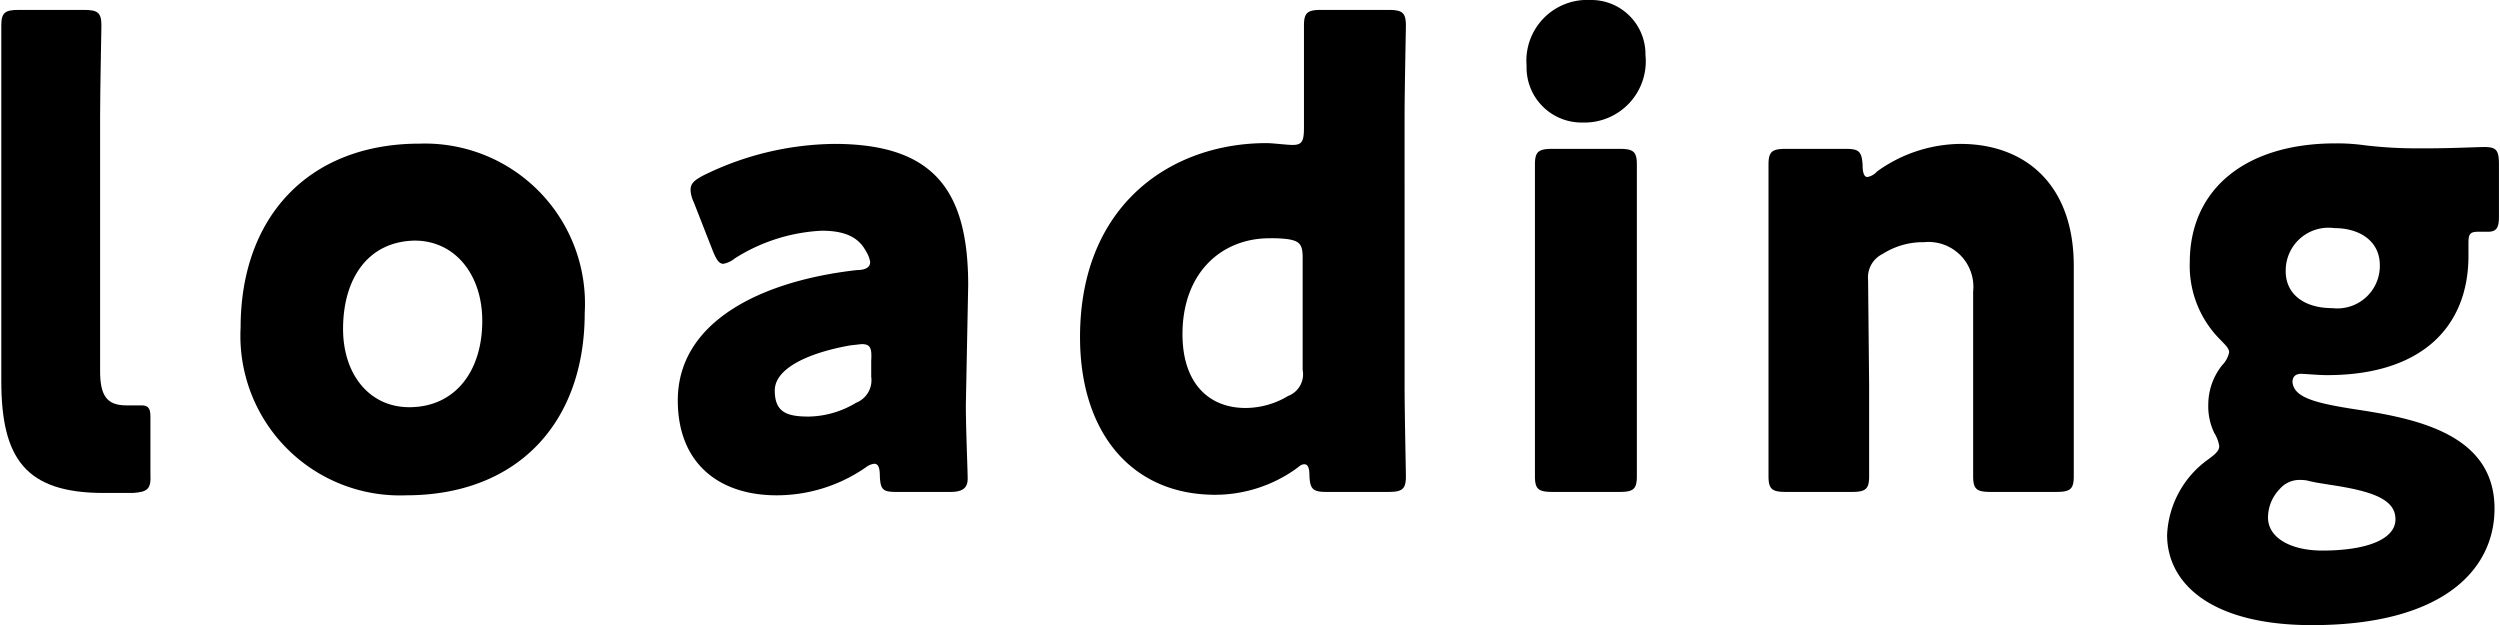
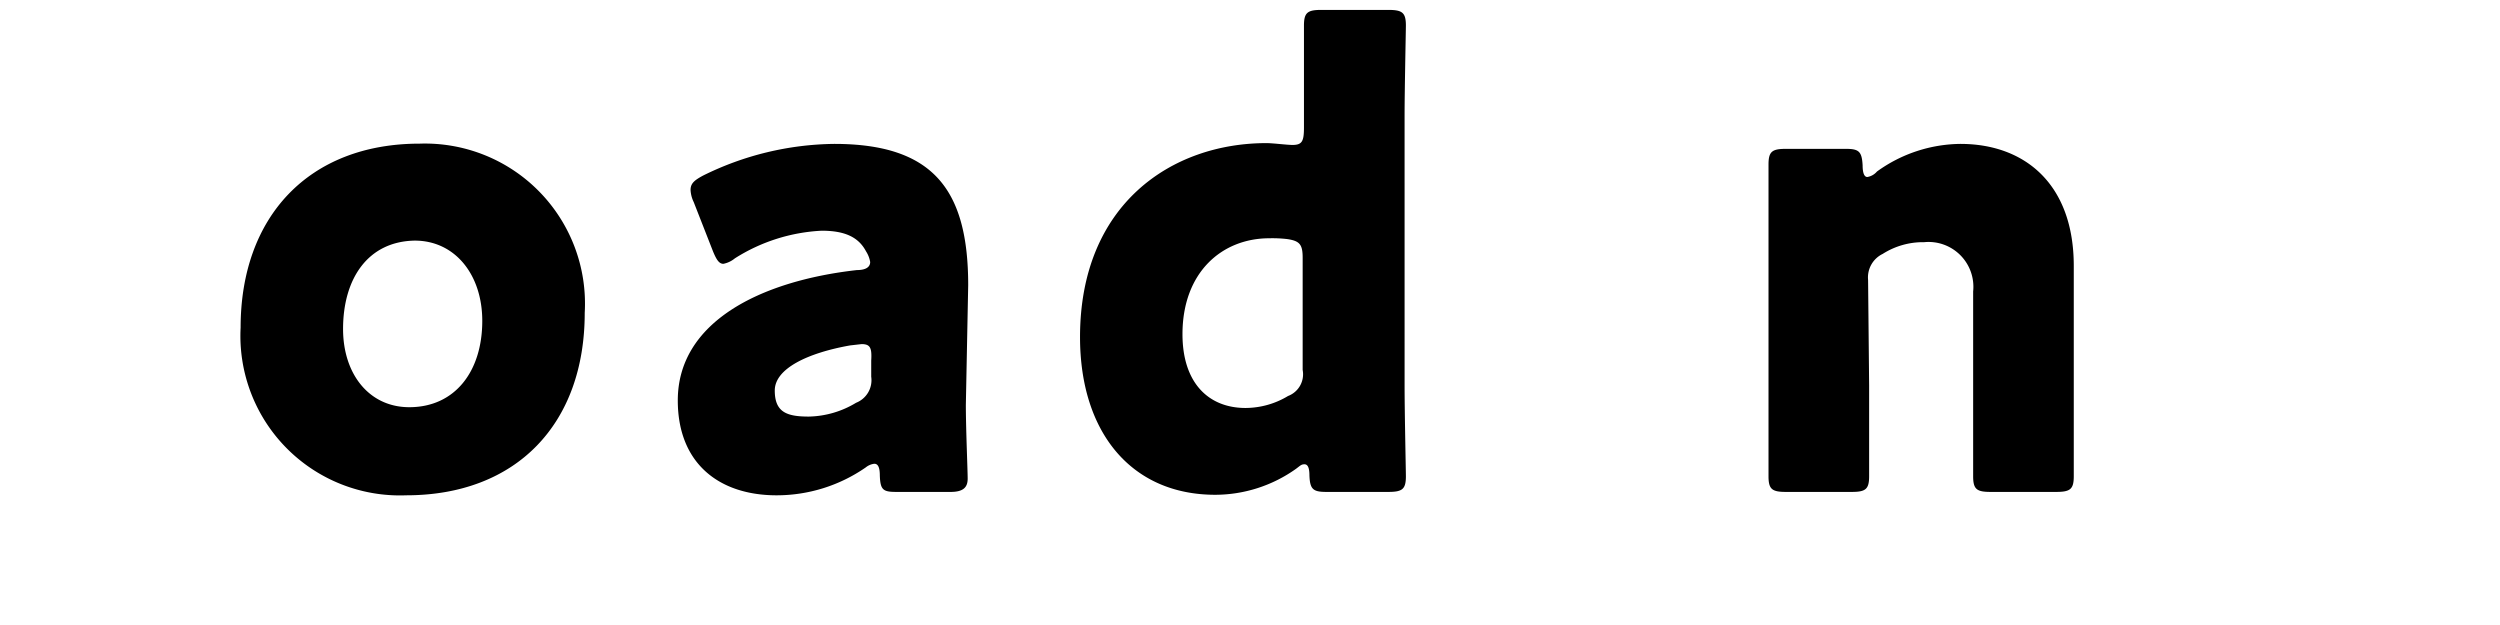
<svg xmlns="http://www.w3.org/2000/svg" viewBox="0 0 95.9 23.98">
  <g id="レイヤー_2" data-name="レイヤー 2">
    <g id="レイヤー_2-2" data-name="レイヤー 2">
-       <path d="M5.1,18.91c-.37,0-.75,0-1.12,0-3,0-3.93-1.32-3.93-4.3V4.46c0-1,0-3.31,0-3.48,0-.5.14-.6.68-.6H3.21c.54,0,.68.1.68.6,0,.17-.05,2.5-.05,3.48v9.77c0,.92.24,1.32,1,1.32l.58,0c.26,0,.35.1.35.43v2.19C5.8,18.75,5.68,18.87,5.1,18.91Z" />
      <path d="M22.43,12c0,4.27-2.63,7-6.85,7a6.12,6.12,0,0,1-6.35-6.43c0-4.25,2.61-7.06,6.87-7.06A6.14,6.14,0,0,1,22.43,12Zm-9.27.62c0,1.73,1,3,2.54,3,1.75,0,2.8-1.37,2.8-3.31,0-1.78-1.05-3.08-2.59-3.08C14.12,9.26,13.16,10.68,13.16,12.62Z" />
      <path d="M34.38,18.87c-.51,0-.61-.08-.63-.63,0-.31-.07-.45-.21-.45a.64.64,0,0,0-.33.14A6,6,0,0,1,29.79,19C27.6,19,26,17.79,26,15.36c0-3,3.15-4.58,6.87-5,.35,0,.51-.12.51-.31a1.09,1.09,0,0,0-.16-.41c-.28-.53-.79-.79-1.7-.79a6.84,6.84,0,0,0-3.33,1.06,1,1,0,0,1-.44.21c-.16,0-.26-.14-.4-.48l-.74-1.89a1.19,1.19,0,0,1-.12-.46c0-.24.12-.36.47-.55A11.6,11.6,0,0,1,32,5.52c3.82,0,5.14,1.78,5.14,5.42l-.09,4.59c0,.91.07,2.52.07,2.83s-.14.51-.65.51ZM33.05,13.2l-.44.05c-1.63.29-2.89.89-2.89,1.73s.47,1,1.31,1a3.63,3.63,0,0,0,1.81-.53.93.93,0,0,0,.58-1l0-.62C33.45,13.34,33.38,13.2,33.05,13.2Z" />
      <path d="M50.88,18.87c-.51,0-.63-.1-.65-.63,0-.31-.07-.43-.19-.43s-.16.05-.32.17a5.36,5.36,0,0,1-3.1,1c-3.21,0-5.19-2.38-5.19-6.05,0-5.09,3.51-7.44,7.15-7.44.25,0,.79.07,1,.07.37,0,.44-.14.44-.67V4.46c0-1,0-3.31,0-3.48,0-.5.14-.6.67-.6h2.56c.54,0,.68.1.68.6,0,.17-.05,2.5-.05,3.48V14.79c0,1,.05,3.31.05,3.48,0,.5-.14.6-.68.6ZM48.69,9.14c-1.81,0-3.33,1.3-3.33,3.68,0,1.87,1,2.83,2.42,2.83a3.18,3.18,0,0,0,1.63-.46.89.89,0,0,0,.56-1V9.89c0-.51-.11-.65-.6-.72A5,5,0,0,0,48.69,9.14Z" />
-       <path d="M63.12,2.11a2.35,2.35,0,0,1-2.4,2.59,2.11,2.11,0,0,1-2.16-2.18A2.33,2.33,0,0,1,61,0,2.08,2.08,0,0,1,63.12,2.11ZM59.56,18.87c-.54,0-.68-.1-.68-.6,0-.17,0-2.5,0-3.48v-5c0-1,0-3.31,0-3.48,0-.5.14-.6.68-.6h2.56c.53,0,.67.1.67.6,0,.17,0,2.5,0,3.48v5c0,1,0,3.31,0,3.48,0,.5-.14.6-.67.6Z" />
      <path d="M71.7,14.79c0,1,0,3.31,0,3.48,0,.5-.14.6-.67.6H68.51c-.53,0-.67-.1-.67-.6,0-.17,0-2.5,0-3.48v-5c0-1,0-3.31,0-3.48,0-.5.14-.6.67-.6H70.8c.51,0,.62.1.65.63,0,.31.07.45.18.45A.62.62,0,0,0,72,6.58,5.55,5.55,0,0,1,75.2,5.52c2.47,0,4.35,1.54,4.35,4.68v4.59c0,1,0,3.31,0,3.48,0,.5-.14.6-.68.6H76.36c-.53,0-.67-.1-.67-.6,0-.17,0-2.5,0-3.48V11.18a1.72,1.72,0,0,0-1.88-1.89,2.88,2.88,0,0,0-1.59.45,1,1,0,0,0-.56,1Z" />
-       <path d="M90.47,15.72c2.37.36,5.22,1,5.22,3.79,0,2.36-2,4.47-7,4.47-3.89,0-5.56-1.61-5.56-3.46a3.76,3.76,0,0,1,1.58-2.9c.3-.22.42-.34.42-.51a1.32,1.32,0,0,0-.19-.5,2.35,2.35,0,0,1-.23-1.1A2.42,2.42,0,0,1,85.25,14a1,1,0,0,0,.26-.48c0-.15-.12-.26-.33-.48A4,4,0,0,1,84,10.06c0-2.79,2.12-4.56,5.59-4.56a7.63,7.63,0,0,1,1.1.07,16.49,16.49,0,0,0,1.88.12h.56c.89,0,1.93-.05,2.17-.05.46,0,.56.12.56.67v2c0,.43-.1.58-.42.58l-.38,0c-.32,0-.37.1-.37.44,0,.14,0,.31,0,.48,0,2.76-1.83,4.58-5.42,4.58-.35,0-.86-.05-1-.05s-.33.05-.33.32C88,15.24,88.75,15.46,90.47,15.72Zm-2.28,2.69a1,1,0,0,0-.75.36A1.58,1.58,0,0,0,87,19.85c0,.79.89,1.27,2.08,1.27,1.7,0,2.81-.43,2.81-1.2S91,18.84,89.4,18.6c-.3-.05-.61-.09-.91-.17A1.67,1.67,0,0,0,88.19,18.41Zm-.51-8c0,.86.69,1.41,1.79,1.41a1.63,1.63,0,0,0,1.82-1.65c0-.89-.73-1.42-1.75-1.42A1.64,1.64,0,0,0,87.68,10.37Z" />
    </g>
  </g>
</svg>